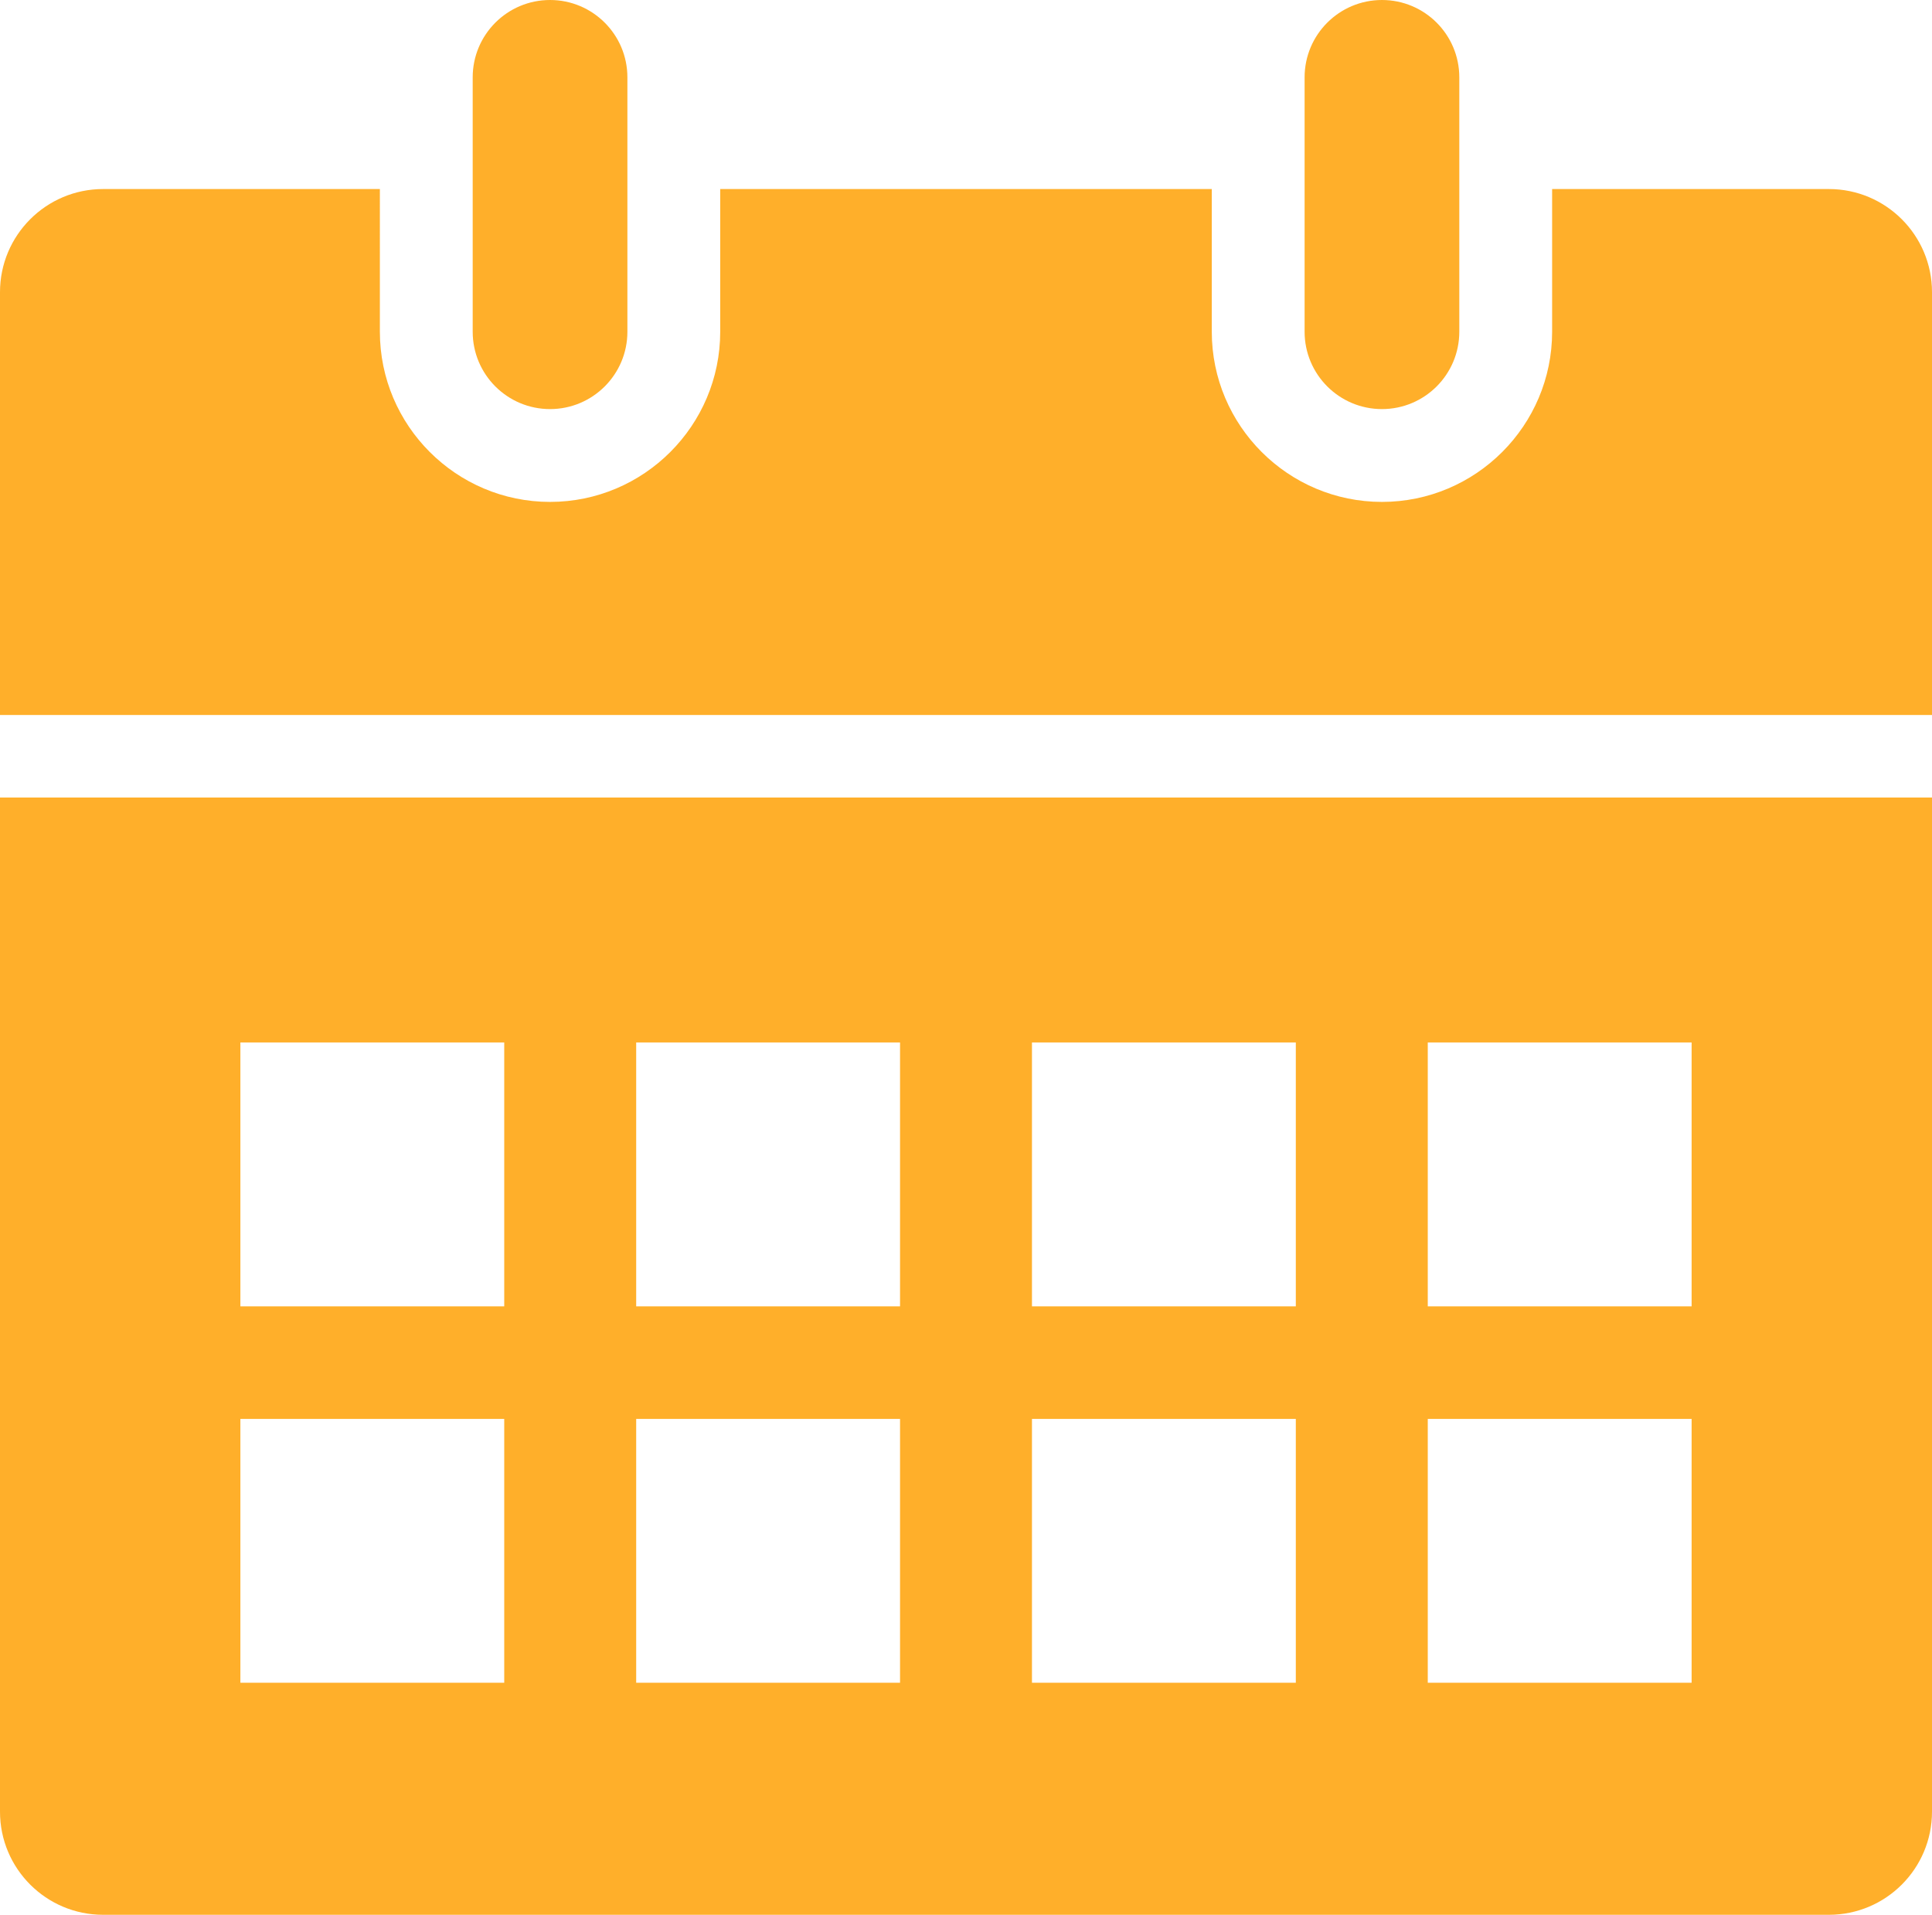
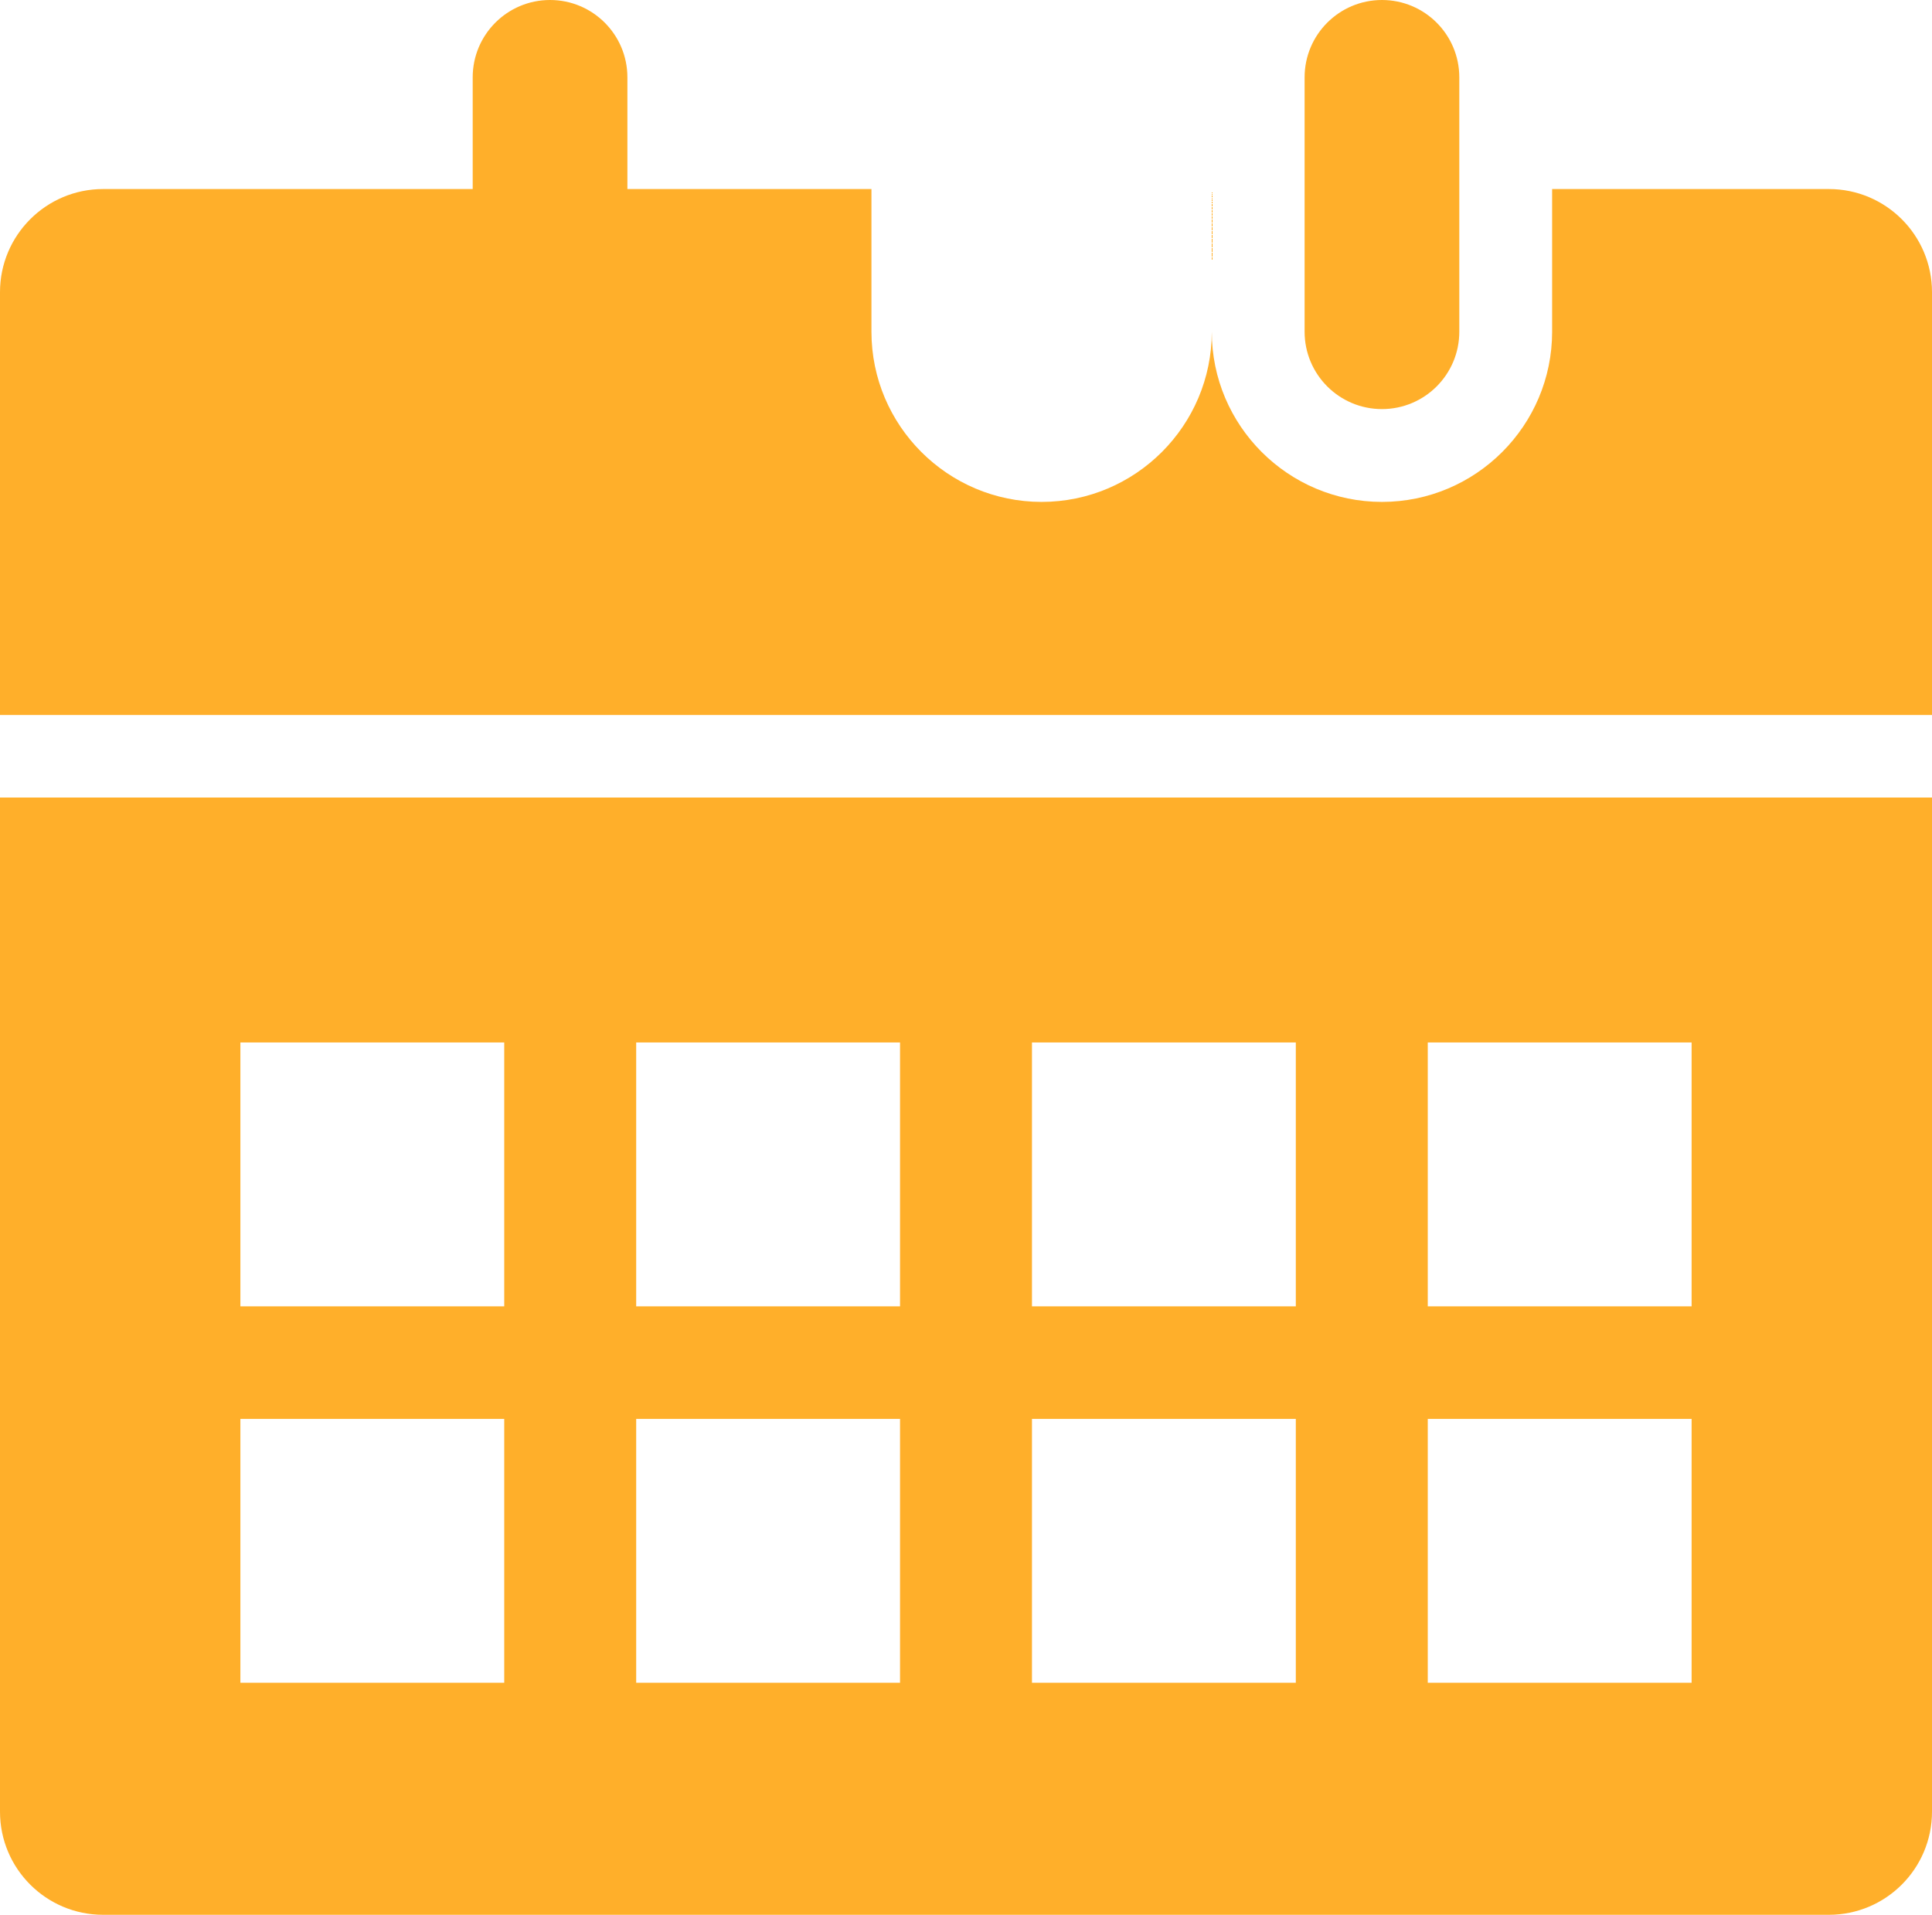
<svg xmlns="http://www.w3.org/2000/svg" xmlns:ns1="http://sodipodi.sourceforge.net/DTD/sodipodi-0.dtd" xmlns:ns2="http://www.inkscape.org/namespaces/inkscape" version="1.1" x="0px" y="0px" viewBox="0 0 93.666 92.832" xml:space="preserve" id="svg2" ns1:docname="calendar.formation.svg" width="93.666" height="92.832" ns2:version="1.4.2 (f4327f4, 2025-05-13)">
  <defs id="defs2" />
-   <path d="m 66.999,19.833 c 2.072,0 3.75,-1.679 3.75,-3.75 V 3.75 C 70.749,1.679 69.071,0 66.999,0 c -2.07,0 -3.75,1.679 -3.75,3.75 v 12.333 c 0,2.071 1.68,3.75 3.75,3.75 z m -40.332,0 c 2.07,0 3.75,-1.679 3.75,-3.75 V 3.75 c 0,-2.071 -1.68,-3.75 -3.75,-3.75 -2.072,0 -3.75,1.679 -3.75,3.75 v 12.333 c 0,2.071 1.678,3.75 3.75,3.75 z M 88.666,9.165 H 75.249 v 6.918 c 0,4.549 -3.701,8.25 -8.25,8.25 -4.549,0 -8.25,-3.701 -8.25,-8.25 V 9.165 H 34.917 v 6.918 c 0,4.549 -3.701,8.25 -8.25,8.25 -4.549,0 -8.25,-3.701 -8.25,-8.25 V 9.165 H 5 c -2.762,0 -5,2.238 -5,5 v 20.5 h 93.666 v -20.5 c 0,-2.762 -2.238,-5 -5,-5 z M 0,87.832 c 0,2.762 2.238,5 5,5 h 83.666 c 2.762,0 5,-2.238 5,-5 V 38.665 H 0 Z M 69.22,50.54 H 82.012 V 63.332 H 69.22 Z m 0,18.25 H 82.012 V 81.582 H 69.22 Z M 50.031,50.54 H 62.823 V 63.332 H 50.031 Z m 0,18.25 H 62.823 V 81.582 H 50.031 Z M 30.843,50.54 H 43.635 V 63.332 H 30.843 Z m 0,18.25 H 43.635 V 81.582 H 30.843 Z M 11.654,50.54 H 24.446 V 63.332 H 11.654 Z m 0,18.25 H 24.446 V 81.582 H 11.654 Z" id="path1" style="fill:#ffaf2a;fill-opacity:1" />
+   <path d="m 66.999,19.833 c 2.072,0 3.75,-1.679 3.75,-3.75 V 3.75 C 70.749,1.679 69.071,0 66.999,0 c -2.07,0 -3.75,1.679 -3.75,3.75 v 12.333 c 0,2.071 1.68,3.75 3.75,3.75 z m -40.332,0 c 2.07,0 3.75,-1.679 3.75,-3.75 V 3.75 c 0,-2.071 -1.68,-3.75 -3.75,-3.75 -2.072,0 -3.75,1.679 -3.75,3.75 v 12.333 c 0,2.071 1.678,3.75 3.75,3.75 z M 88.666,9.165 H 75.249 v 6.918 c 0,4.549 -3.701,8.25 -8.25,8.25 -4.549,0 -8.25,-3.701 -8.25,-8.25 V 9.165 v 6.918 c 0,4.549 -3.701,8.25 -8.25,8.25 -4.549,0 -8.25,-3.701 -8.25,-8.25 V 9.165 H 5 c -2.762,0 -5,2.238 -5,5 v 20.5 h 93.666 v -20.5 c 0,-2.762 -2.238,-5 -5,-5 z M 0,87.832 c 0,2.762 2.238,5 5,5 h 83.666 c 2.762,0 5,-2.238 5,-5 V 38.665 H 0 Z M 69.22,50.54 H 82.012 V 63.332 H 69.22 Z m 0,18.25 H 82.012 V 81.582 H 69.22 Z M 50.031,50.54 H 62.823 V 63.332 H 50.031 Z m 0,18.25 H 62.823 V 81.582 H 50.031 Z M 30.843,50.54 H 43.635 V 63.332 H 30.843 Z m 0,18.25 H 43.635 V 81.582 H 30.843 Z M 11.654,50.54 H 24.446 V 63.332 H 11.654 Z m 0,18.25 H 24.446 V 81.582 H 11.654 Z" id="path1" style="fill:#ffaf2a;fill-opacity:1" />
</svg>